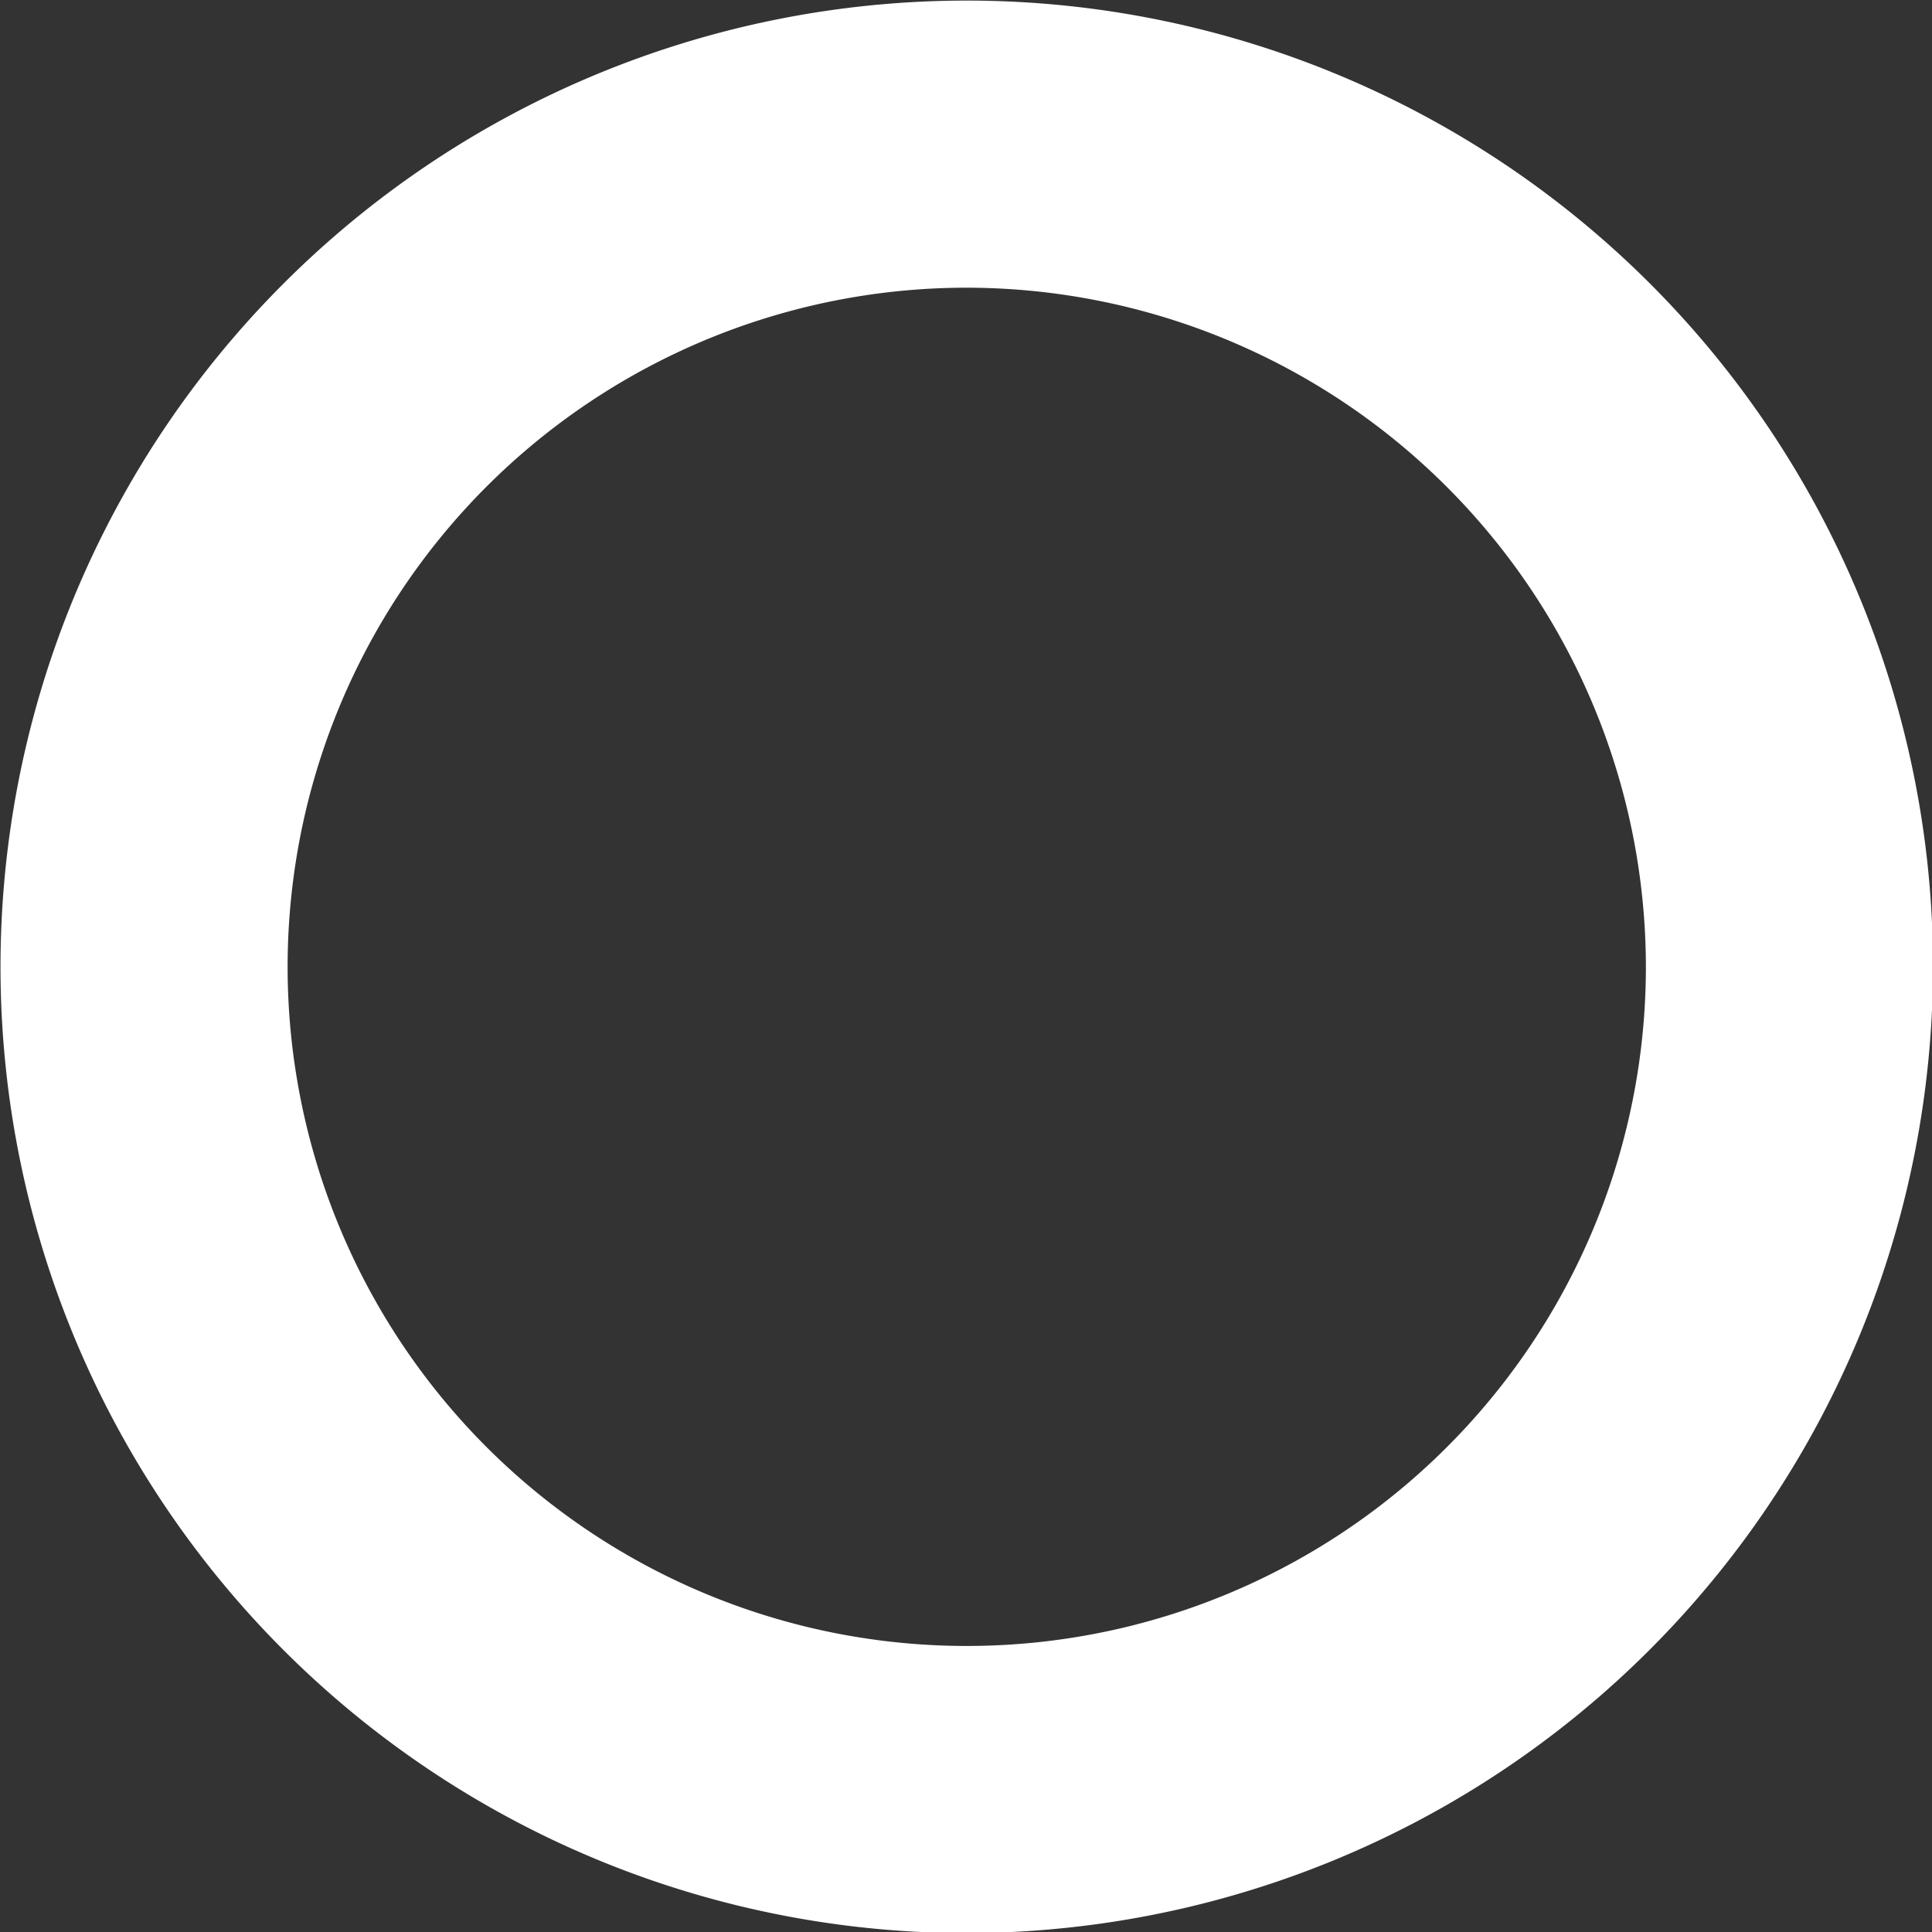
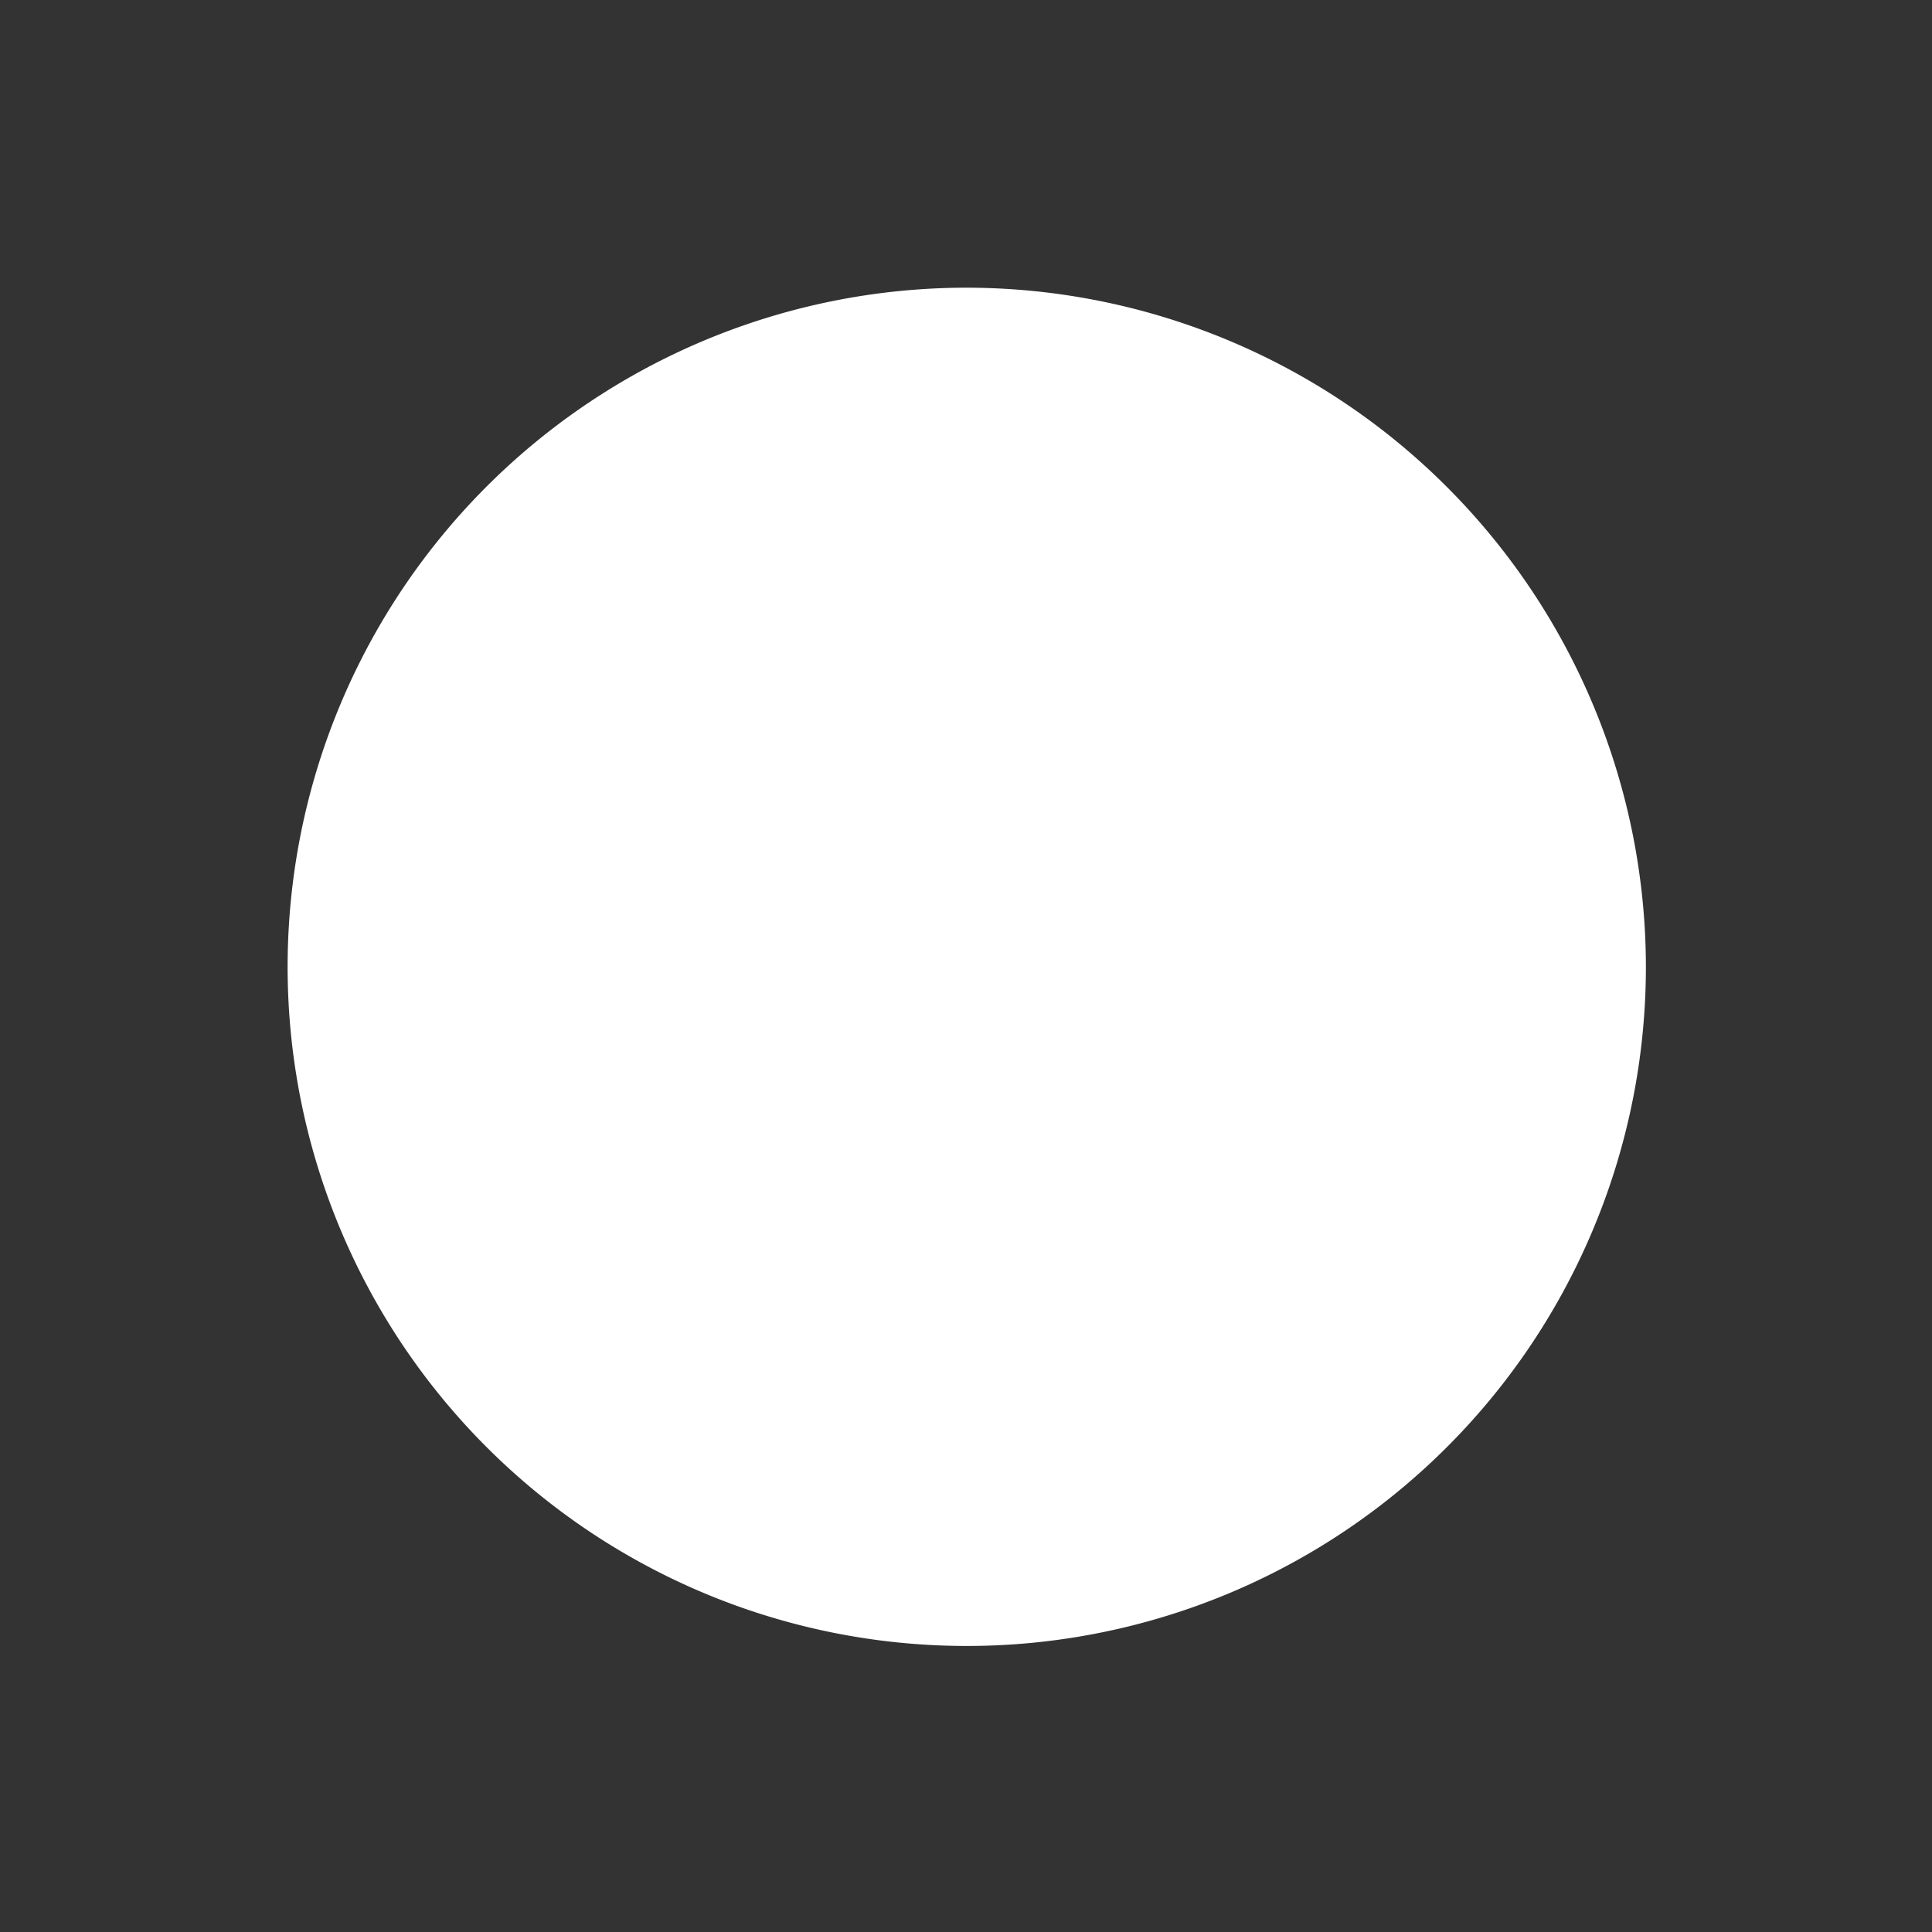
<svg xmlns="http://www.w3.org/2000/svg" width="26.687" height="26.687" viewBox="0 0 26.687 26.687">
  <rect x="0" y="0" width="26.687" height="26.687" fill="#333333" stroke="none" />
  <defs>
    <style>
      .cls-1 {
        fill: #fff;
        fill-rule: evenodd;
      }
    </style>
  </defs>
-   <path id="O" class="cls-1" d="M14.7,28.046A13.347,13.347,0,1,1,28.045,14.7,13.362,13.362,0,0,1,14.7,28.046Zm0-22.728A9.381,9.381,0,1,0,24.079,14.7,9.391,9.391,0,0,0,14.7,5.318Z" transform="translate(-1.344 -1.344)" />
+   <path id="O" class="cls-1" d="M14.7,28.046Zm0-22.728A9.381,9.381,0,1,0,24.079,14.7,9.391,9.391,0,0,0,14.7,5.318Z" transform="translate(-1.344 -1.344)" />
</svg>